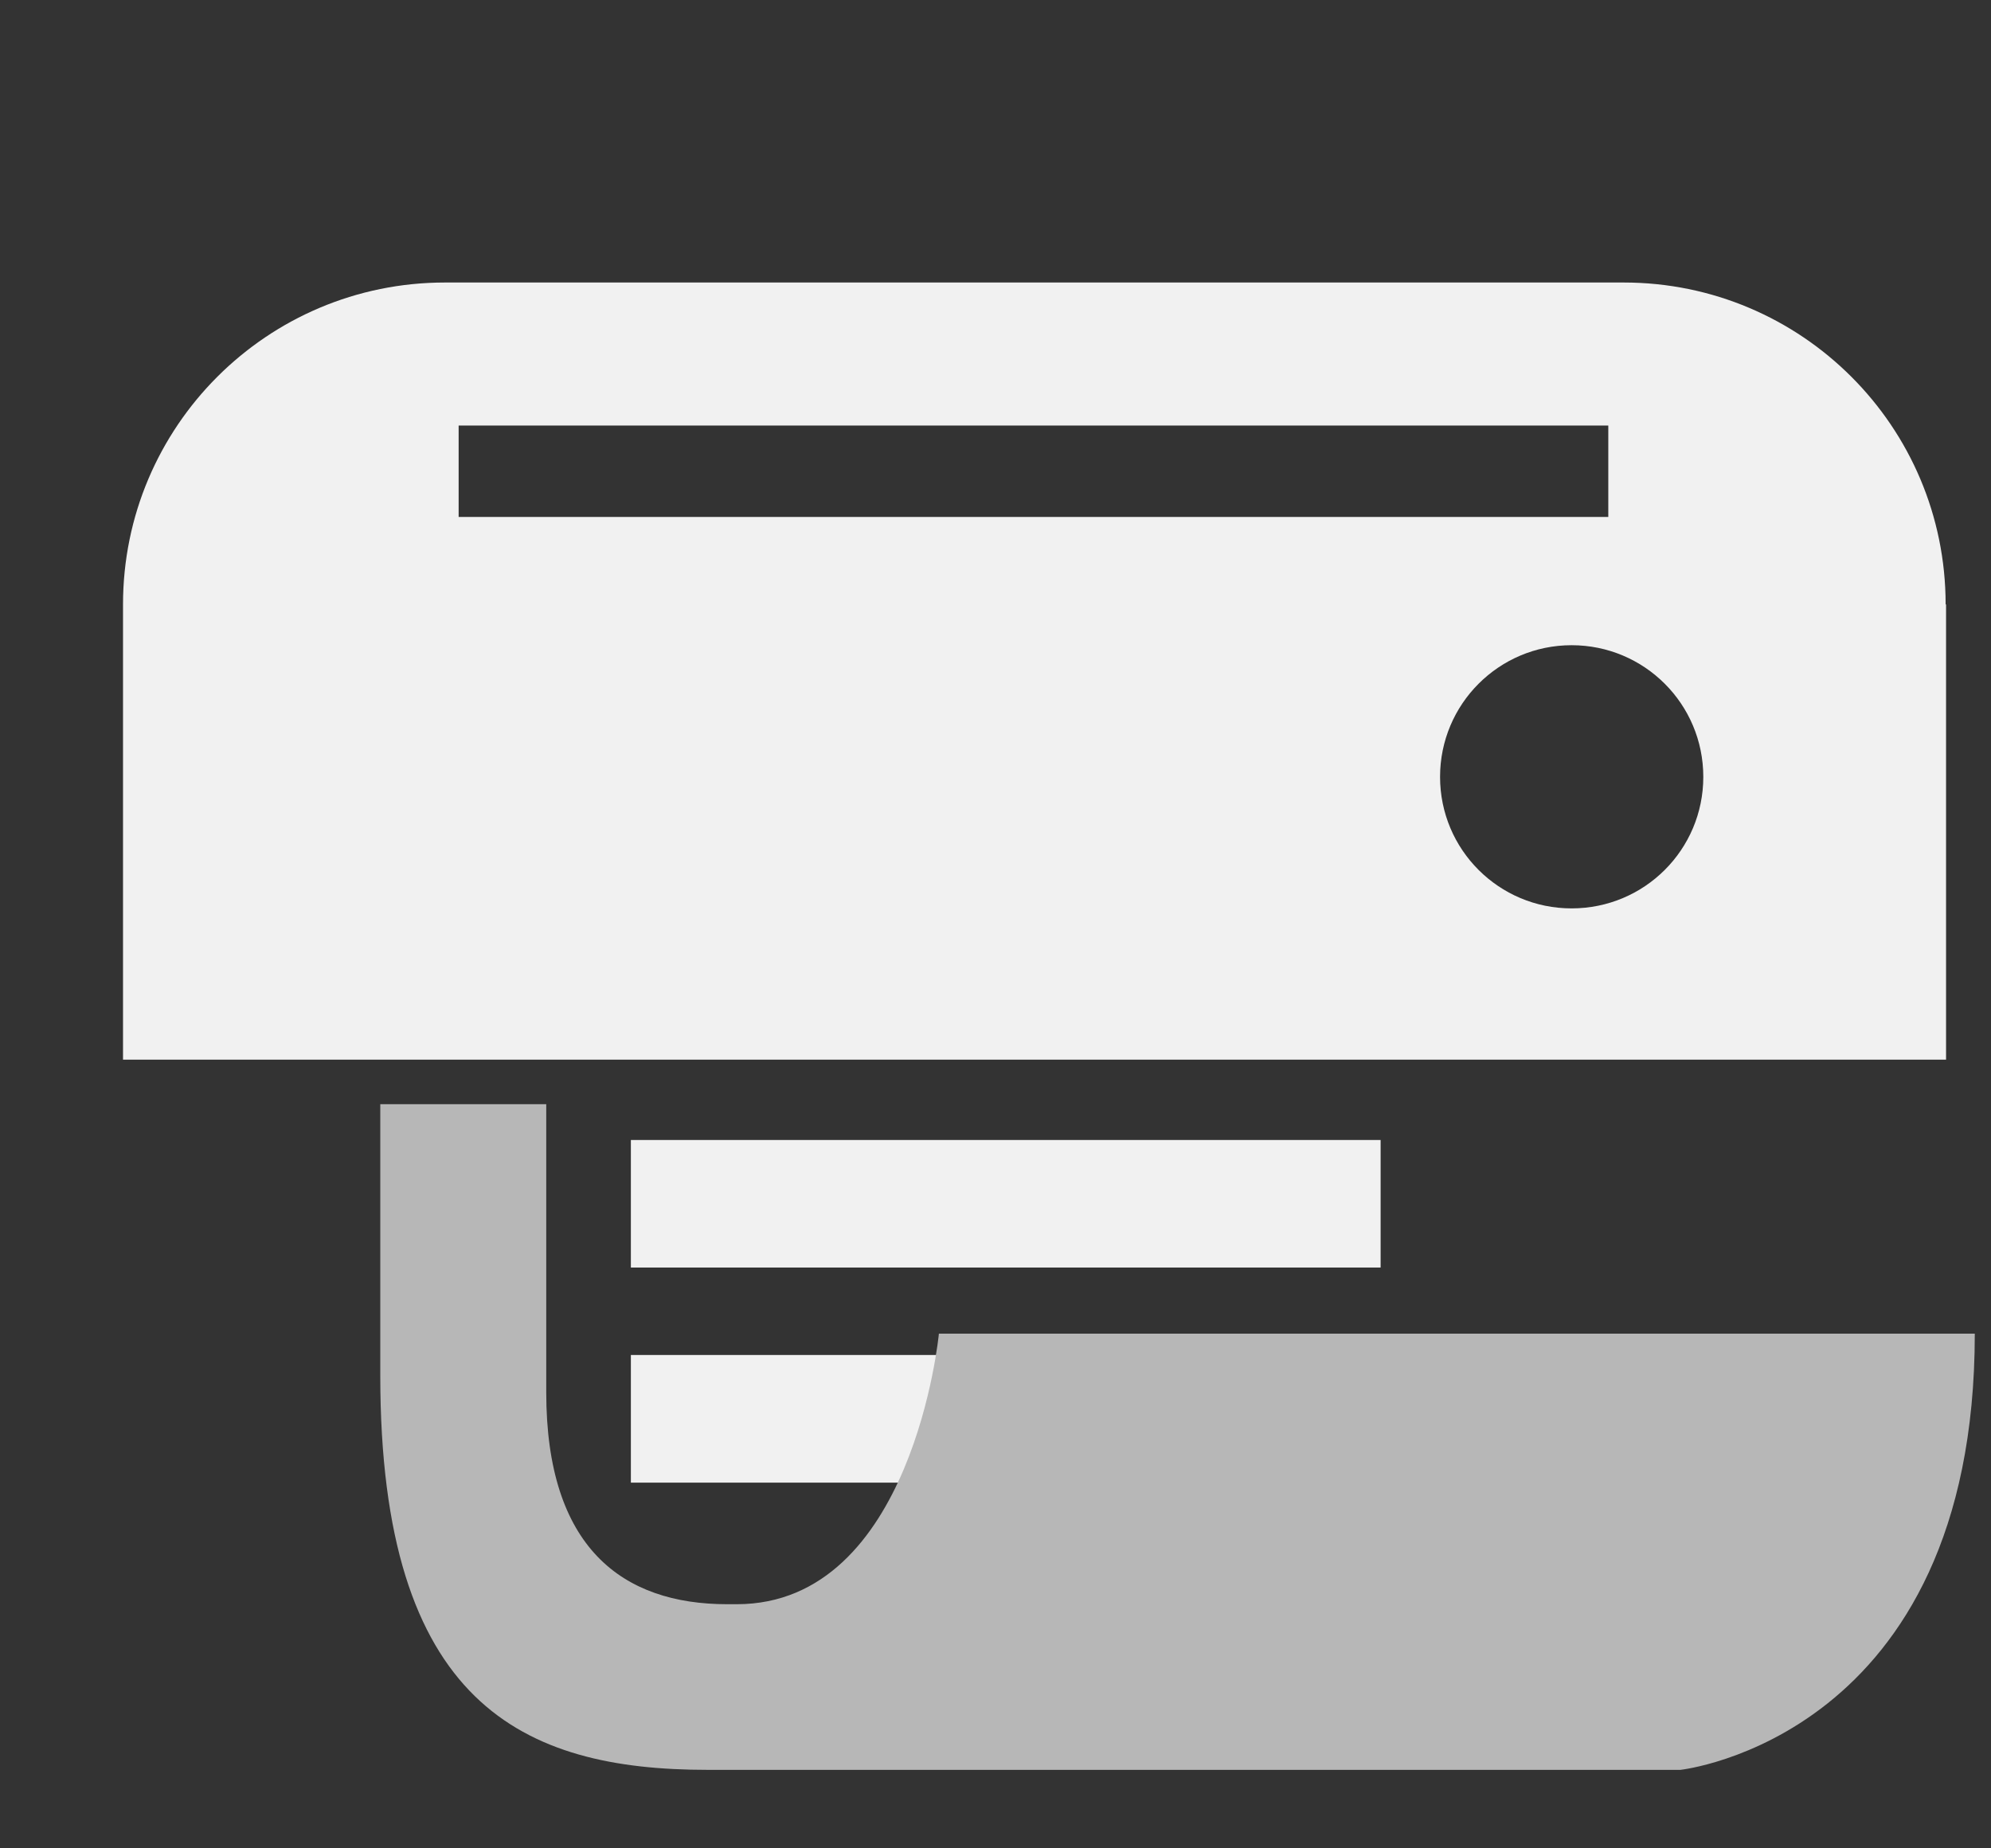
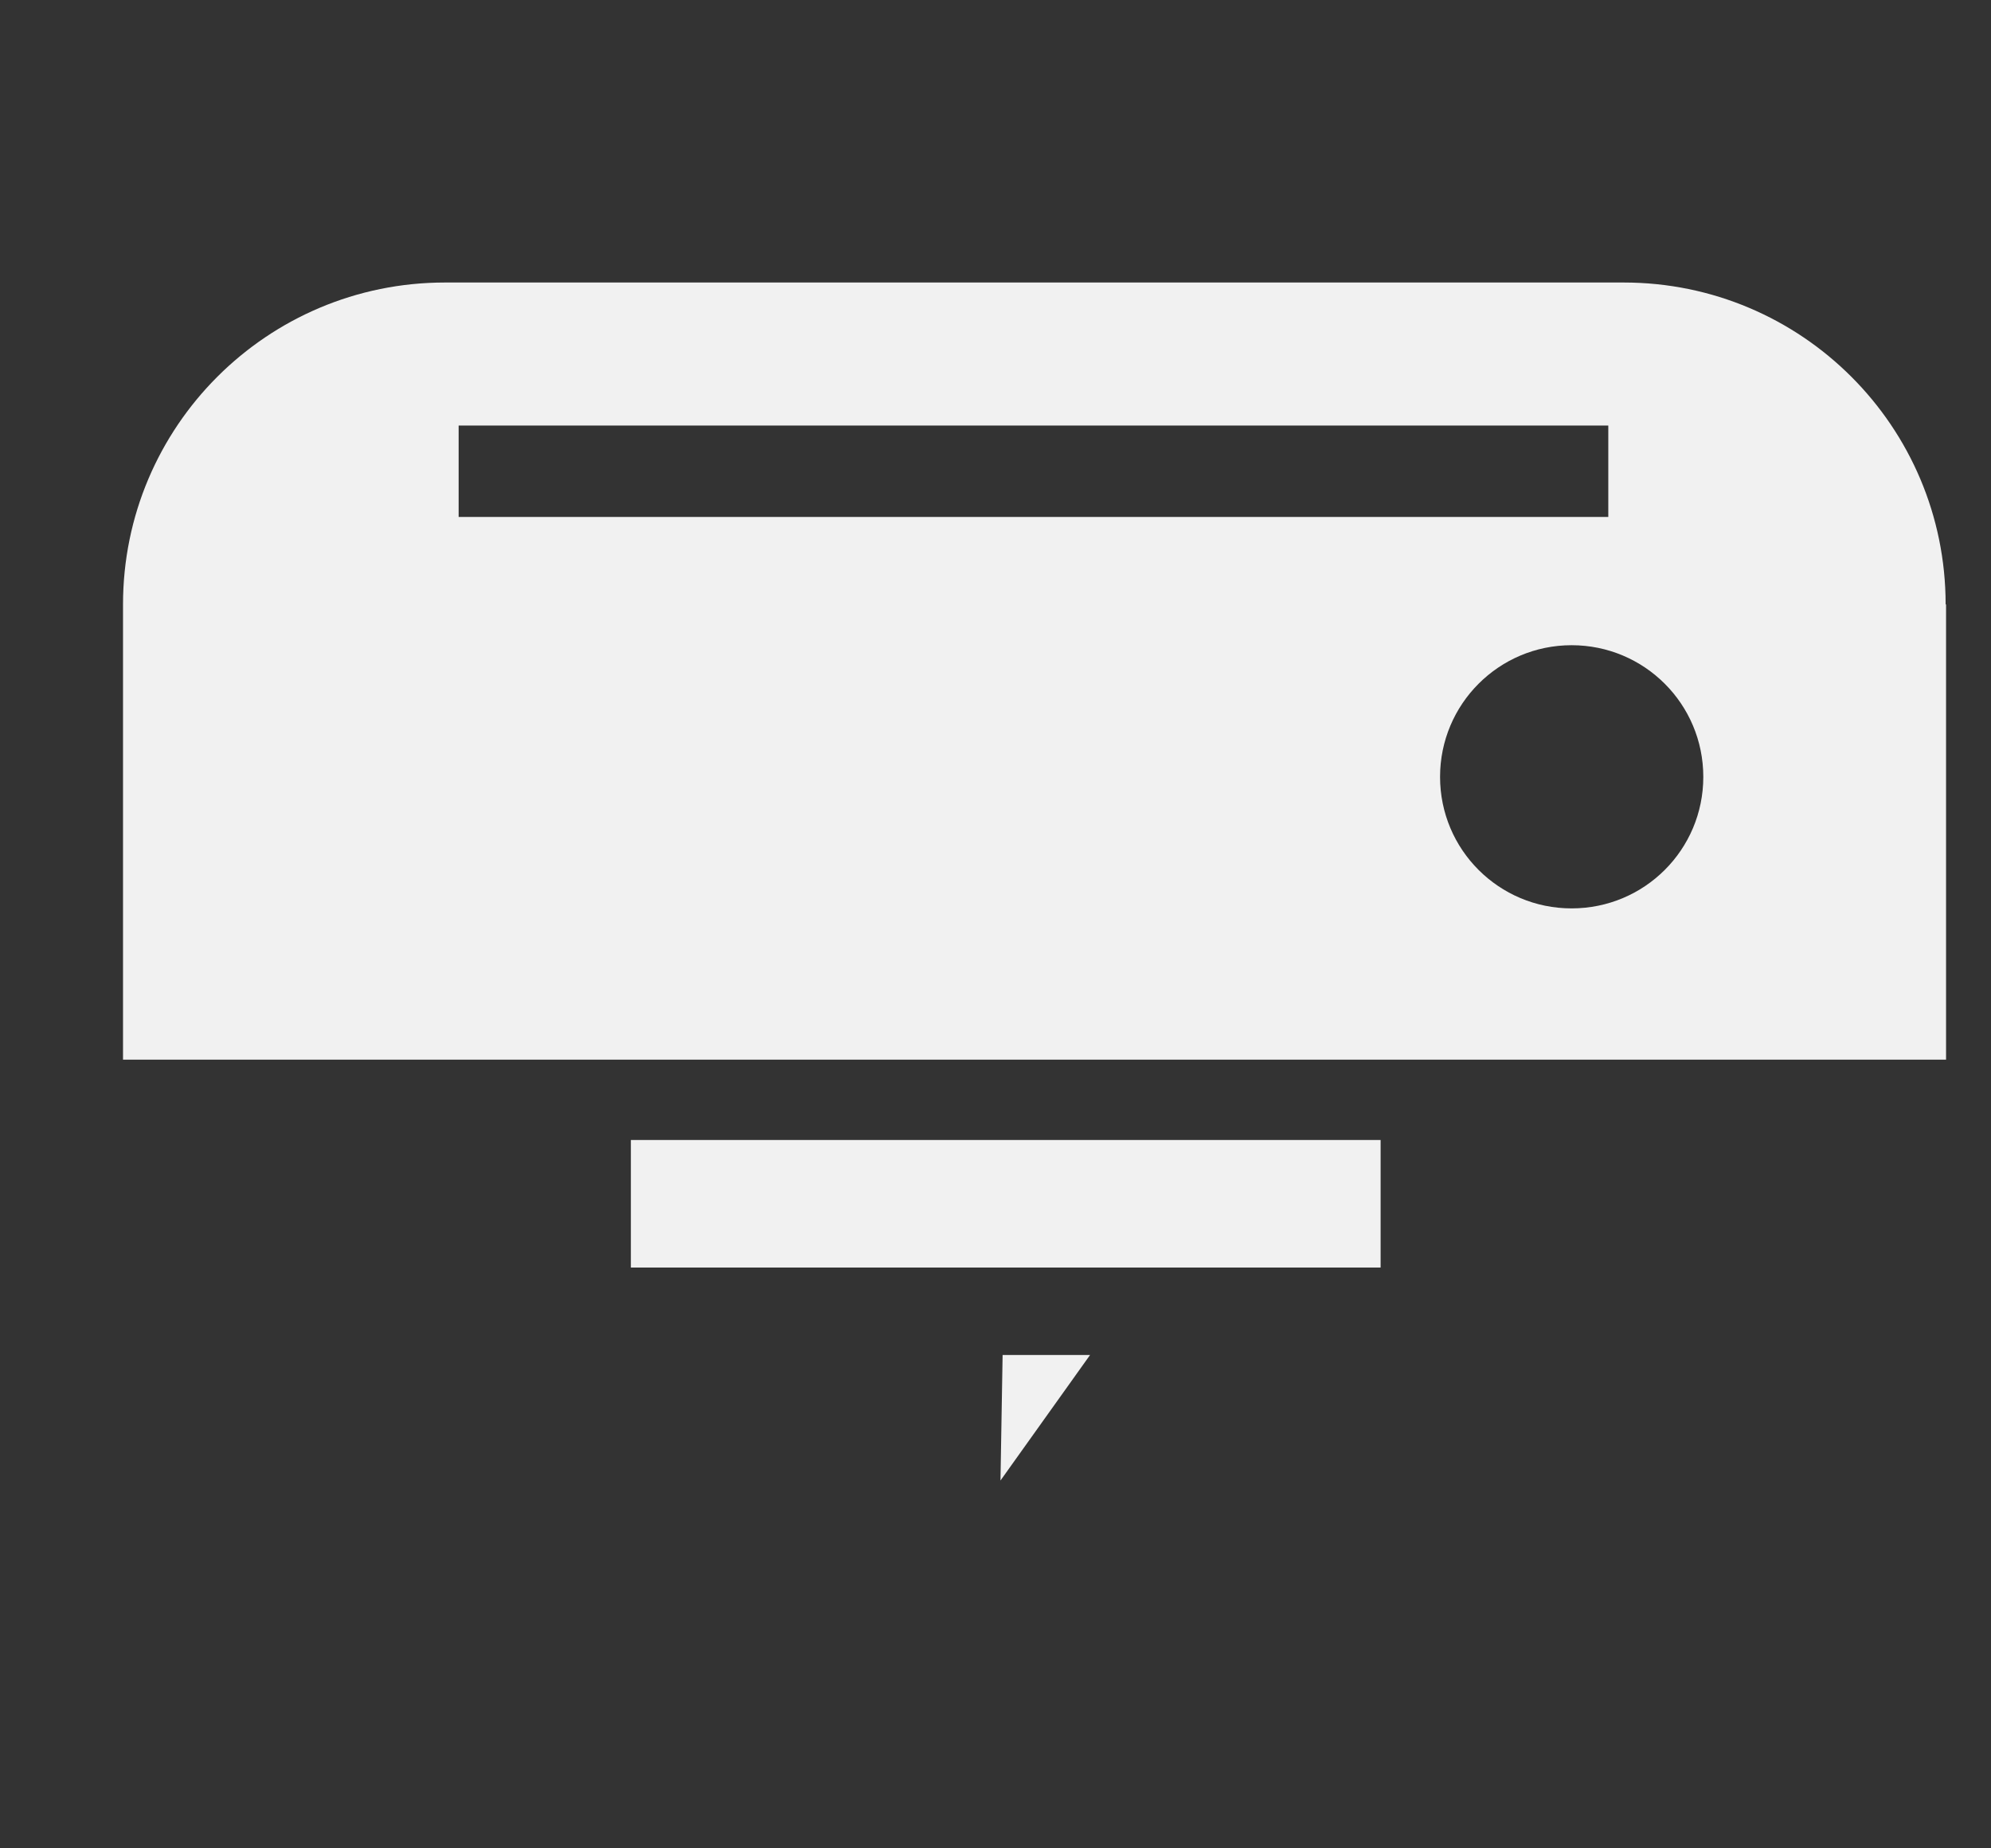
<svg xmlns="http://www.w3.org/2000/svg" width="14" height="13" viewBox="0 0 14 13" fill="none">
  <rect x="0" y="0" width="14" height="13" fill="#333333" stroke="none" />
  <g id="Group">
    <g id="Layer_1">
      <path id="Vector" d="M9.708 8.018H4.436V8.915H9.708V8.018Z" fill="#F1F1F1" />
-       <path id="Vector_2" d="M4.436 9.53V10.428H7.05L7.035 10.413L7.665 9.53H4.436Z" fill="#F1F1F1" />
-       <path id="Vector_3" d="M5.18 11.283H5.114C4.376 11.283 3.841 10.885 3.841 9.793V7.766H2.674V9.675C2.674 11.987 3.677 12.448 4.976 12.448H11.816C11.816 12.448 13.886 12.224 13.886 9.38H6.602C6.602 9.38 6.42 11.283 5.18 11.283Z" fill="#B7B7B7" />
+       <path id="Vector_2" d="M4.436 9.53H7.05L7.035 10.413L7.665 9.53H4.436Z" fill="#F1F1F1" />
      <path id="Vector_4" d="M13.684 4.251V7.453H0.865V4.251C0.865 3 1.879 1.987 3.129 1.987H11.417C12.668 1.987 13.681 3 13.681 4.251H13.684ZM11.977 5.464C11.977 4.952 11.563 4.538 11.051 4.538C10.54 4.538 10.126 4.952 10.126 5.464C10.126 5.976 10.54 6.389 11.051 6.389C11.563 6.389 11.977 5.976 11.977 5.464ZM11.309 2.993H3.225V3.636H11.309V2.993Z" fill="#F1F1F1" />
    </g>
  </g>
</svg>